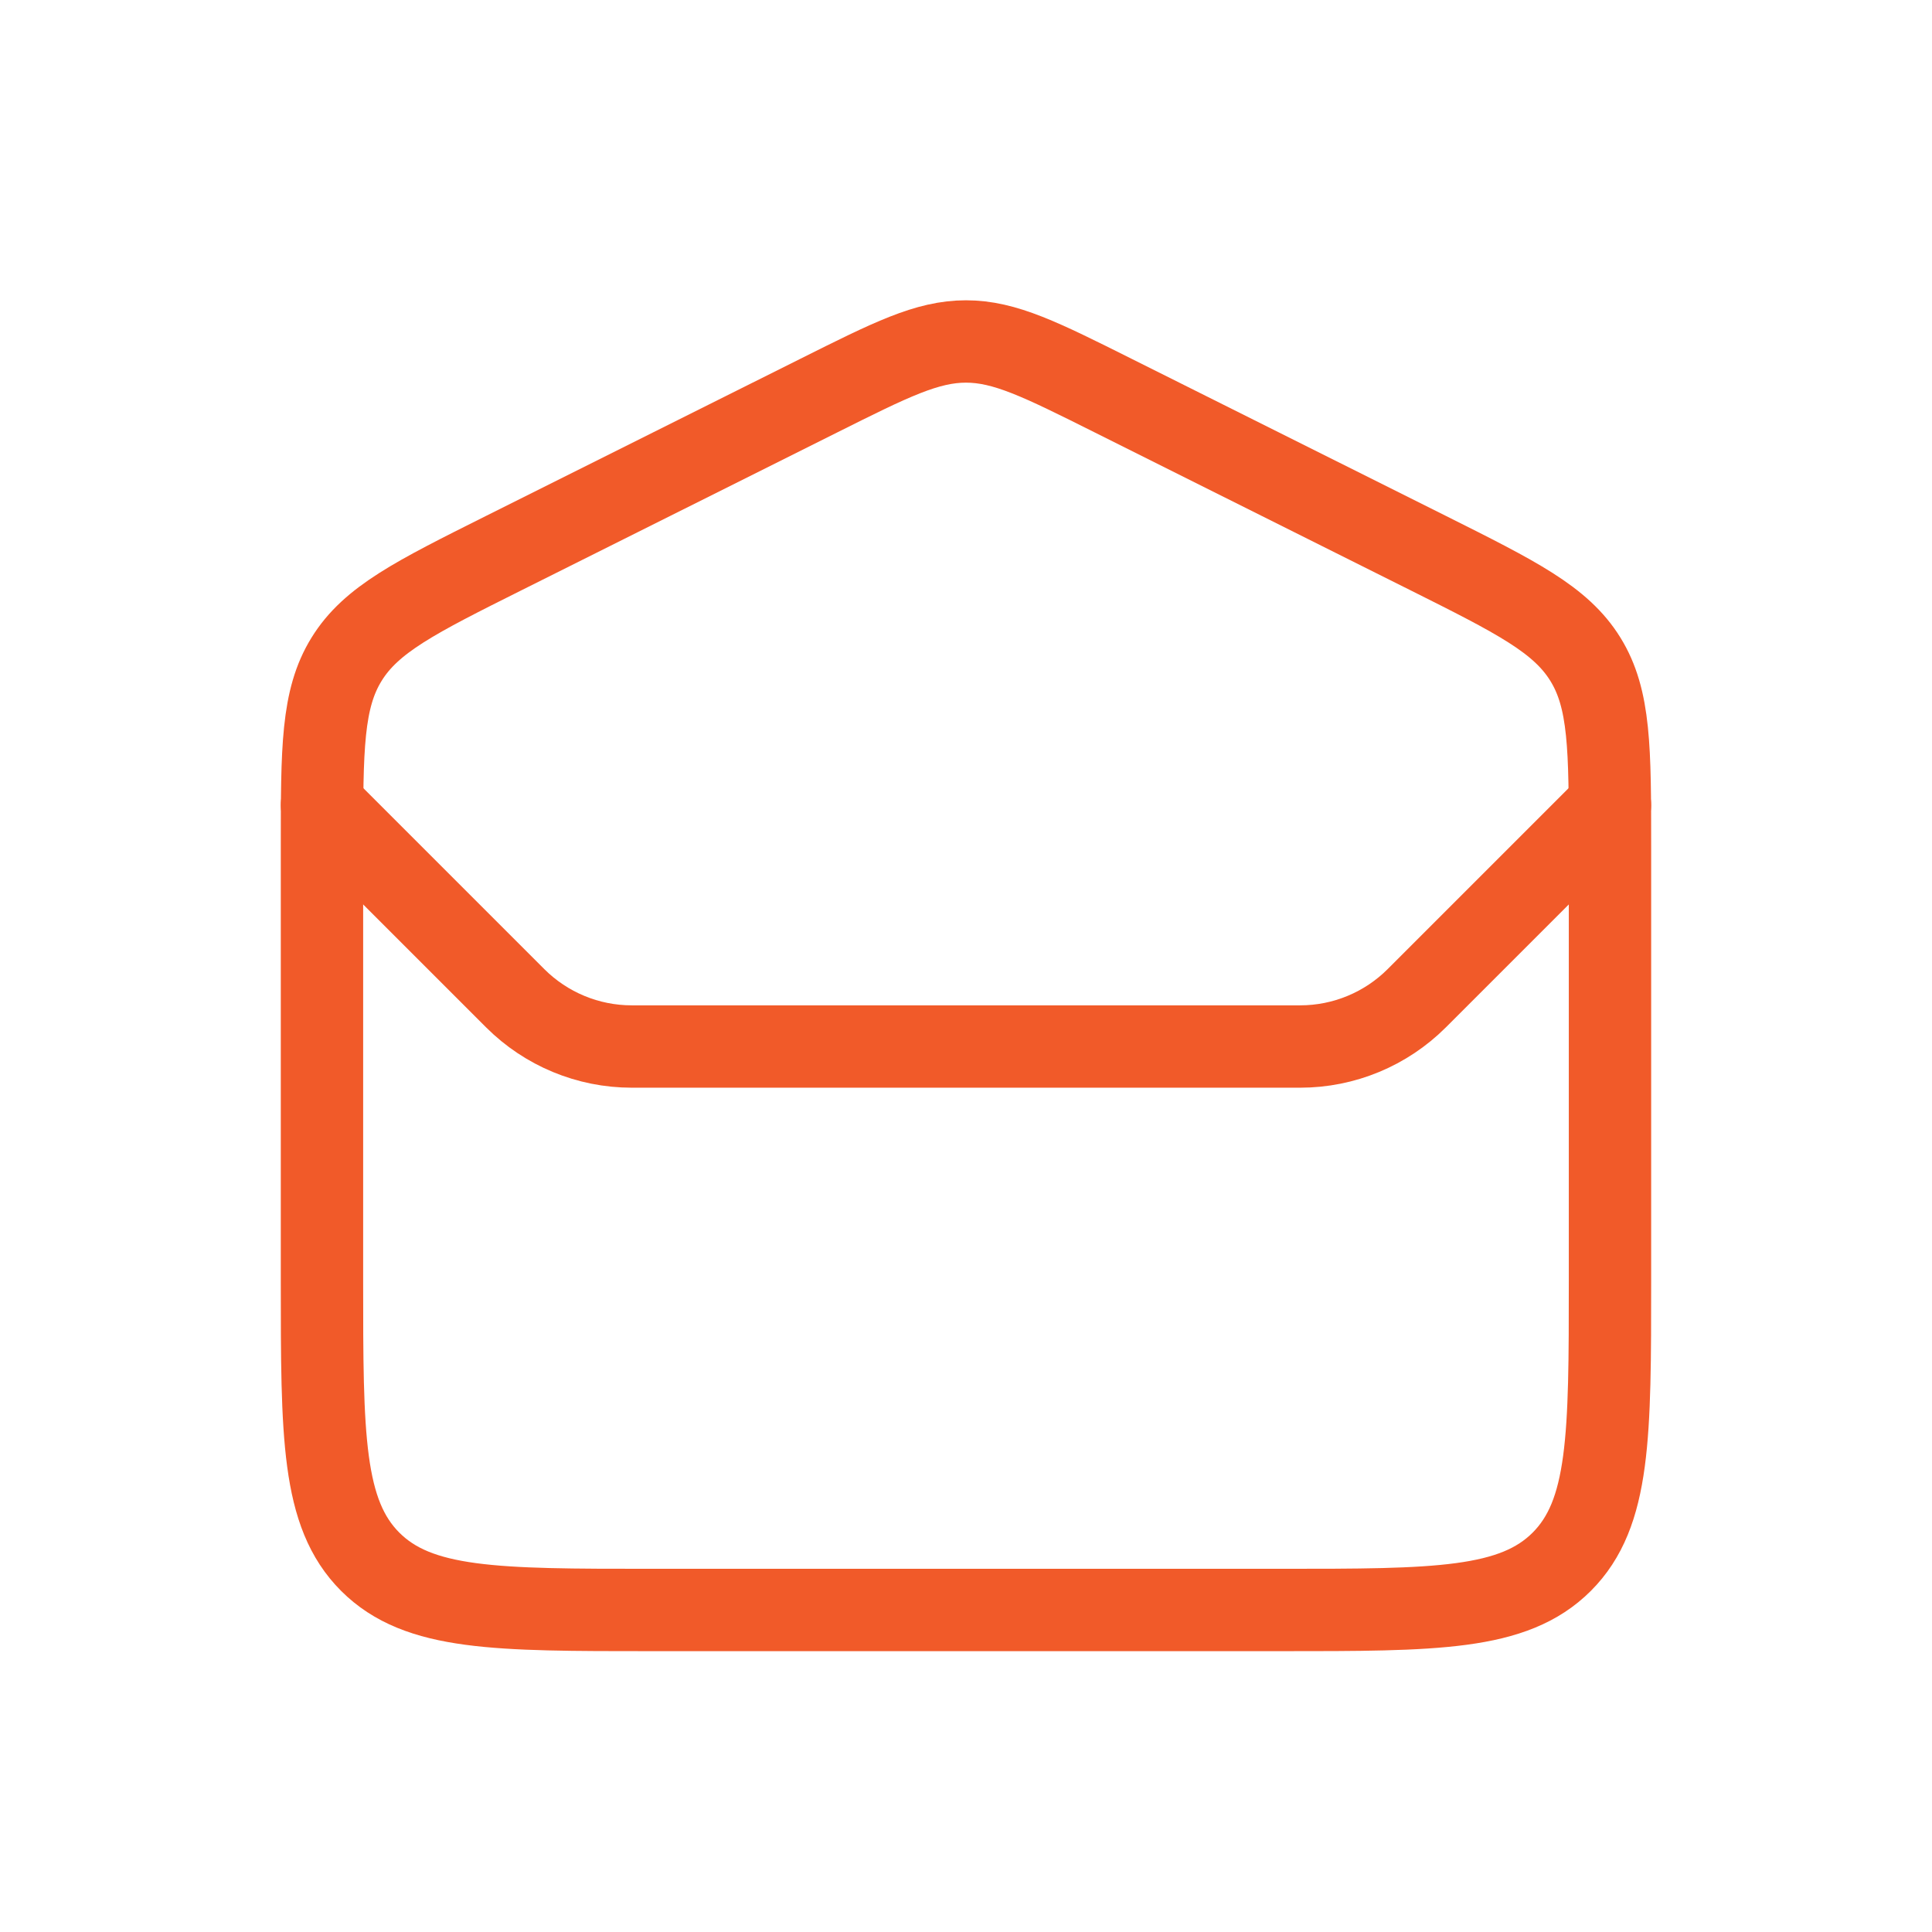
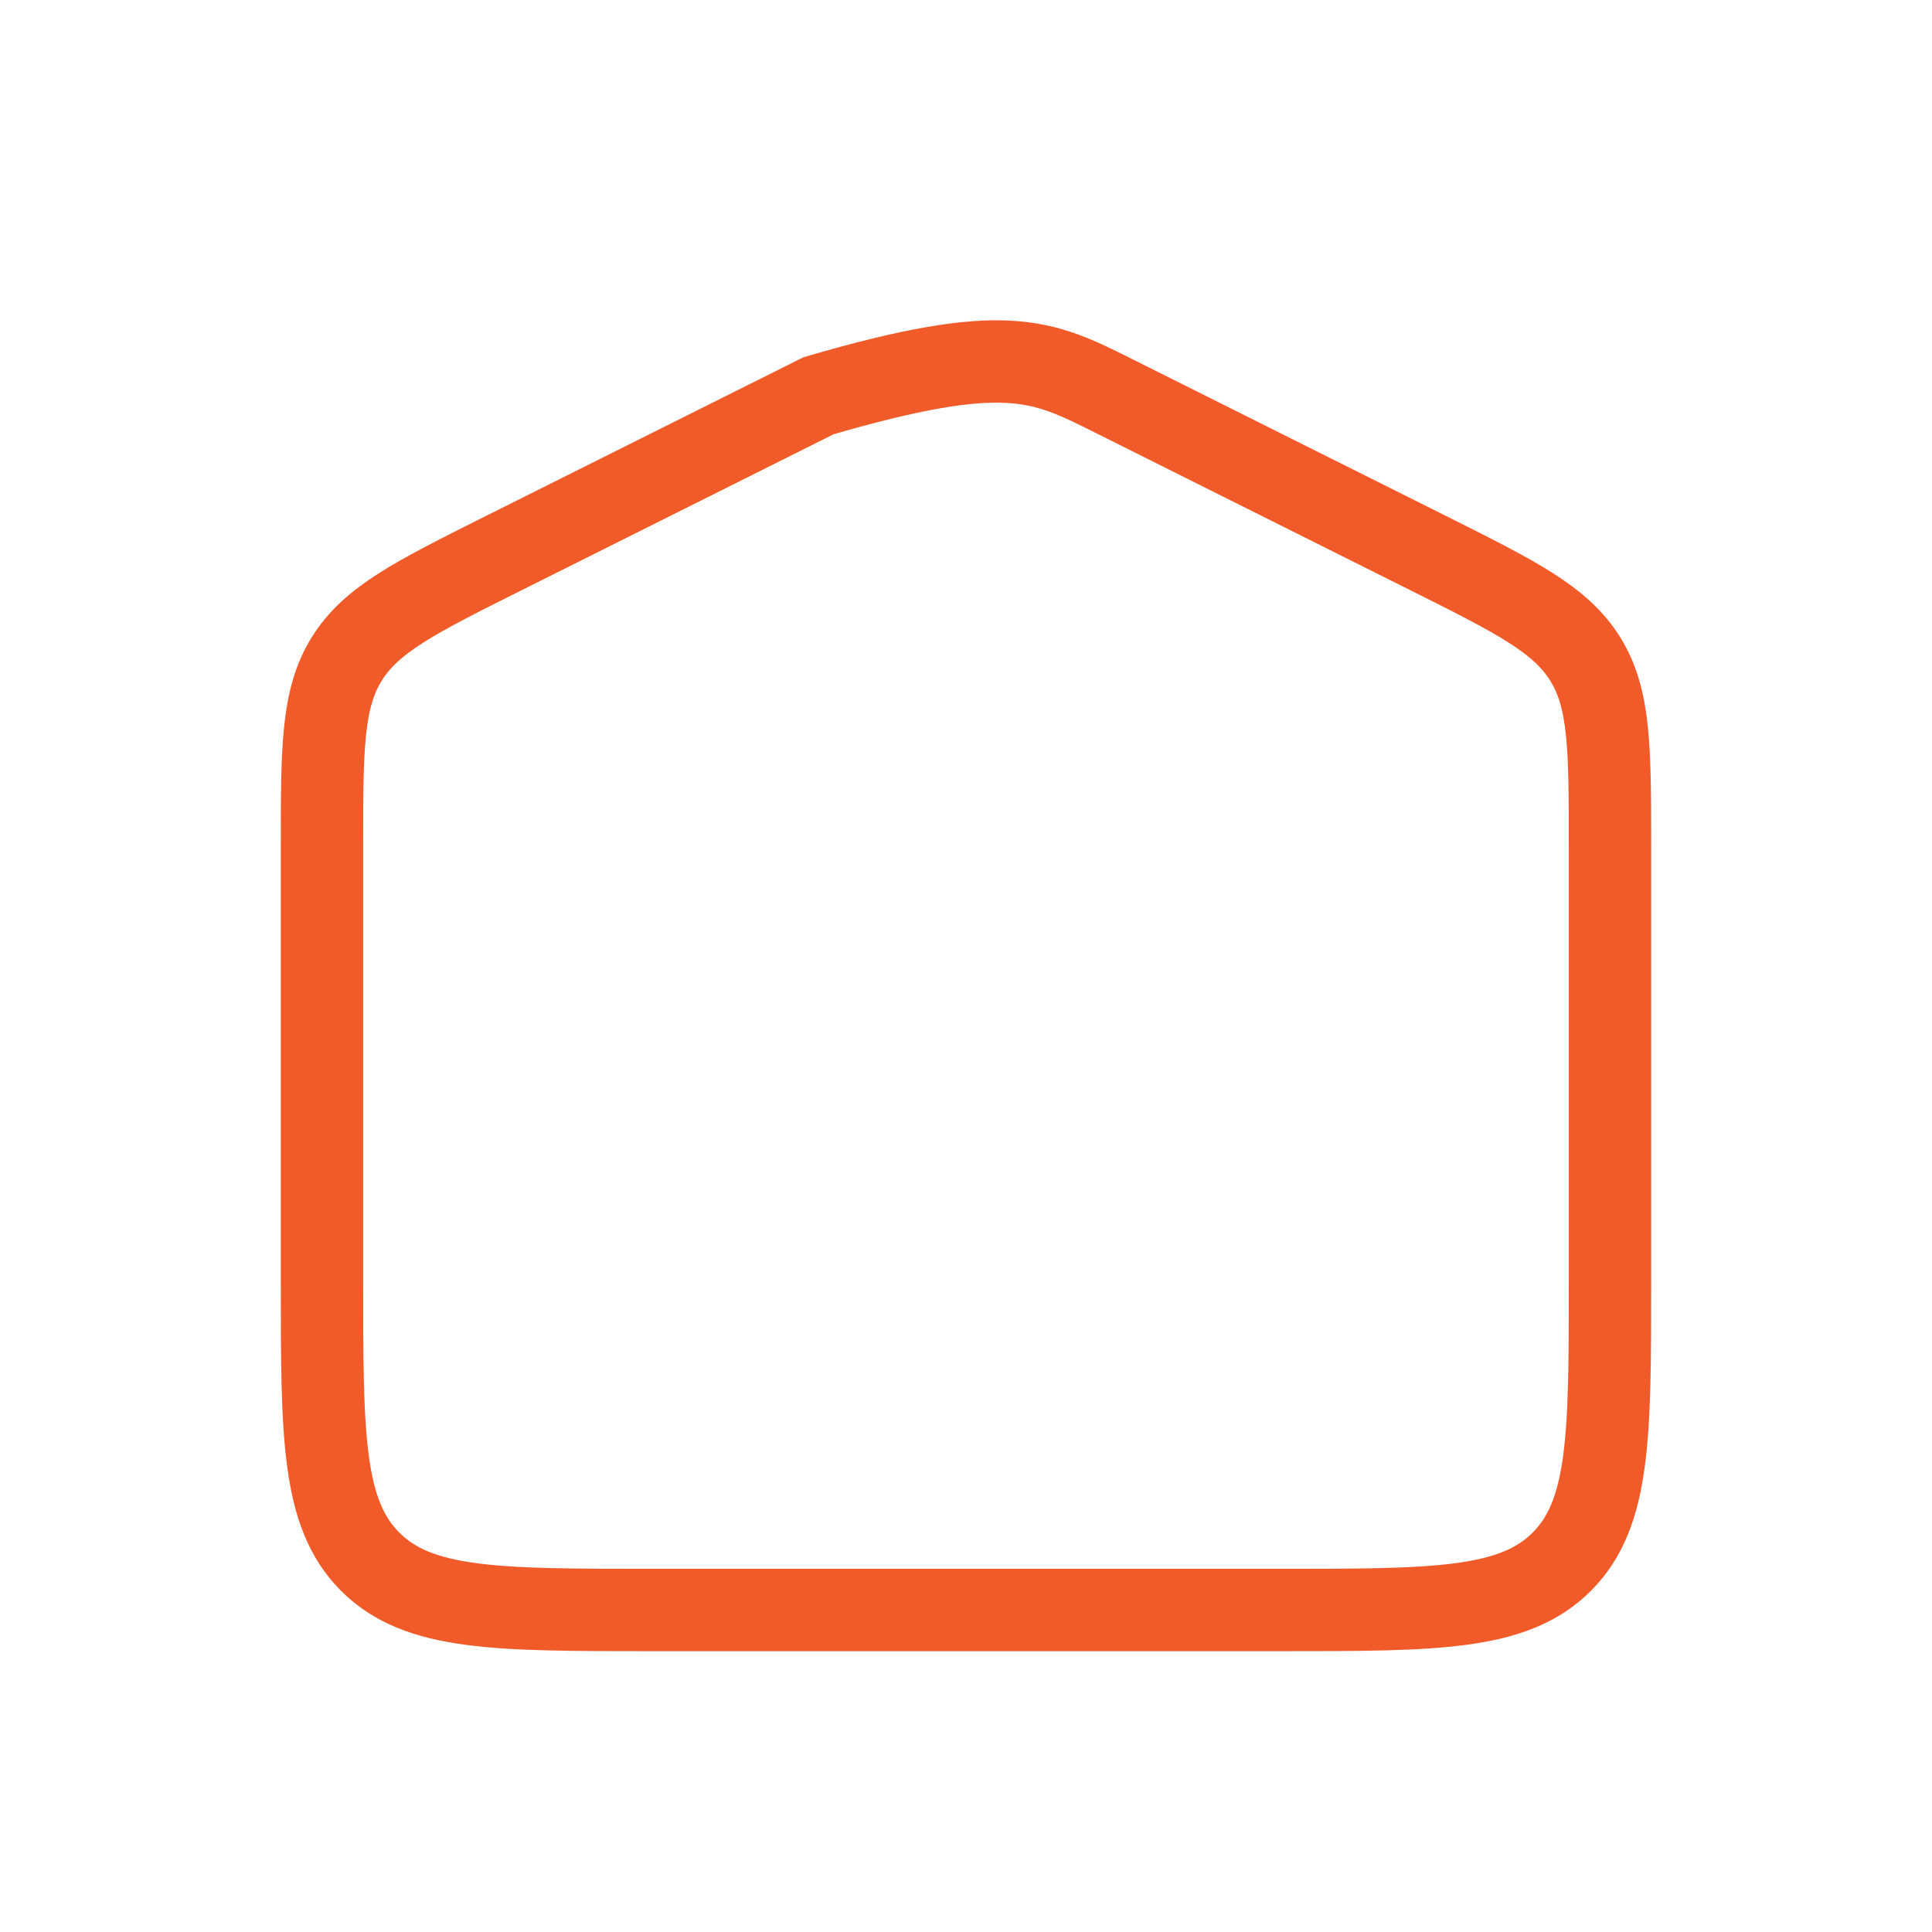
<svg xmlns="http://www.w3.org/2000/svg" width="43" height="43" viewBox="0 0 43 43" fill="none">
-   <path d="M7.166 18.866C7.166 16.66 7.166 15.558 7.714 14.672C8.261 13.786 9.247 13.293 11.22 12.306L18.22 8.807C19.829 8.002 20.634 7.6 21.499 7.6C22.365 7.6 23.17 8.002 24.779 8.807L31.779 12.306C33.751 13.293 34.737 13.786 35.285 14.672C35.833 15.558 35.833 16.66 35.833 18.866V28.5C35.833 31.957 35.833 33.685 34.759 34.76C33.685 35.833 31.956 35.833 28.499 35.833H14.499C11.042 35.833 9.314 35.833 8.24 34.76C7.166 33.685 7.166 31.957 7.166 28.5V18.866Z" stroke="#F15A29" stroke-width="1.833" />
-   <path d="M7.166 17.917L11.467 22.218C12.155 22.905 13.087 23.292 14.06 23.292H28.939C29.911 23.292 30.844 22.905 31.532 22.218L35.833 17.917" stroke="#F15A29" stroke-width="1.833" stroke-linecap="round" />
+   <path d="M7.166 18.866C7.166 16.66 7.166 15.558 7.714 14.672C8.261 13.786 9.247 13.293 11.22 12.306L18.22 8.807C22.365 7.6 23.17 8.002 24.779 8.807L31.779 12.306C33.751 13.293 34.737 13.786 35.285 14.672C35.833 15.558 35.833 16.66 35.833 18.866V28.5C35.833 31.957 35.833 33.685 34.759 34.76C33.685 35.833 31.956 35.833 28.499 35.833H14.499C11.042 35.833 9.314 35.833 8.24 34.76C7.166 33.685 7.166 31.957 7.166 28.5V18.866Z" stroke="#F15A29" stroke-width="1.833" />
</svg>